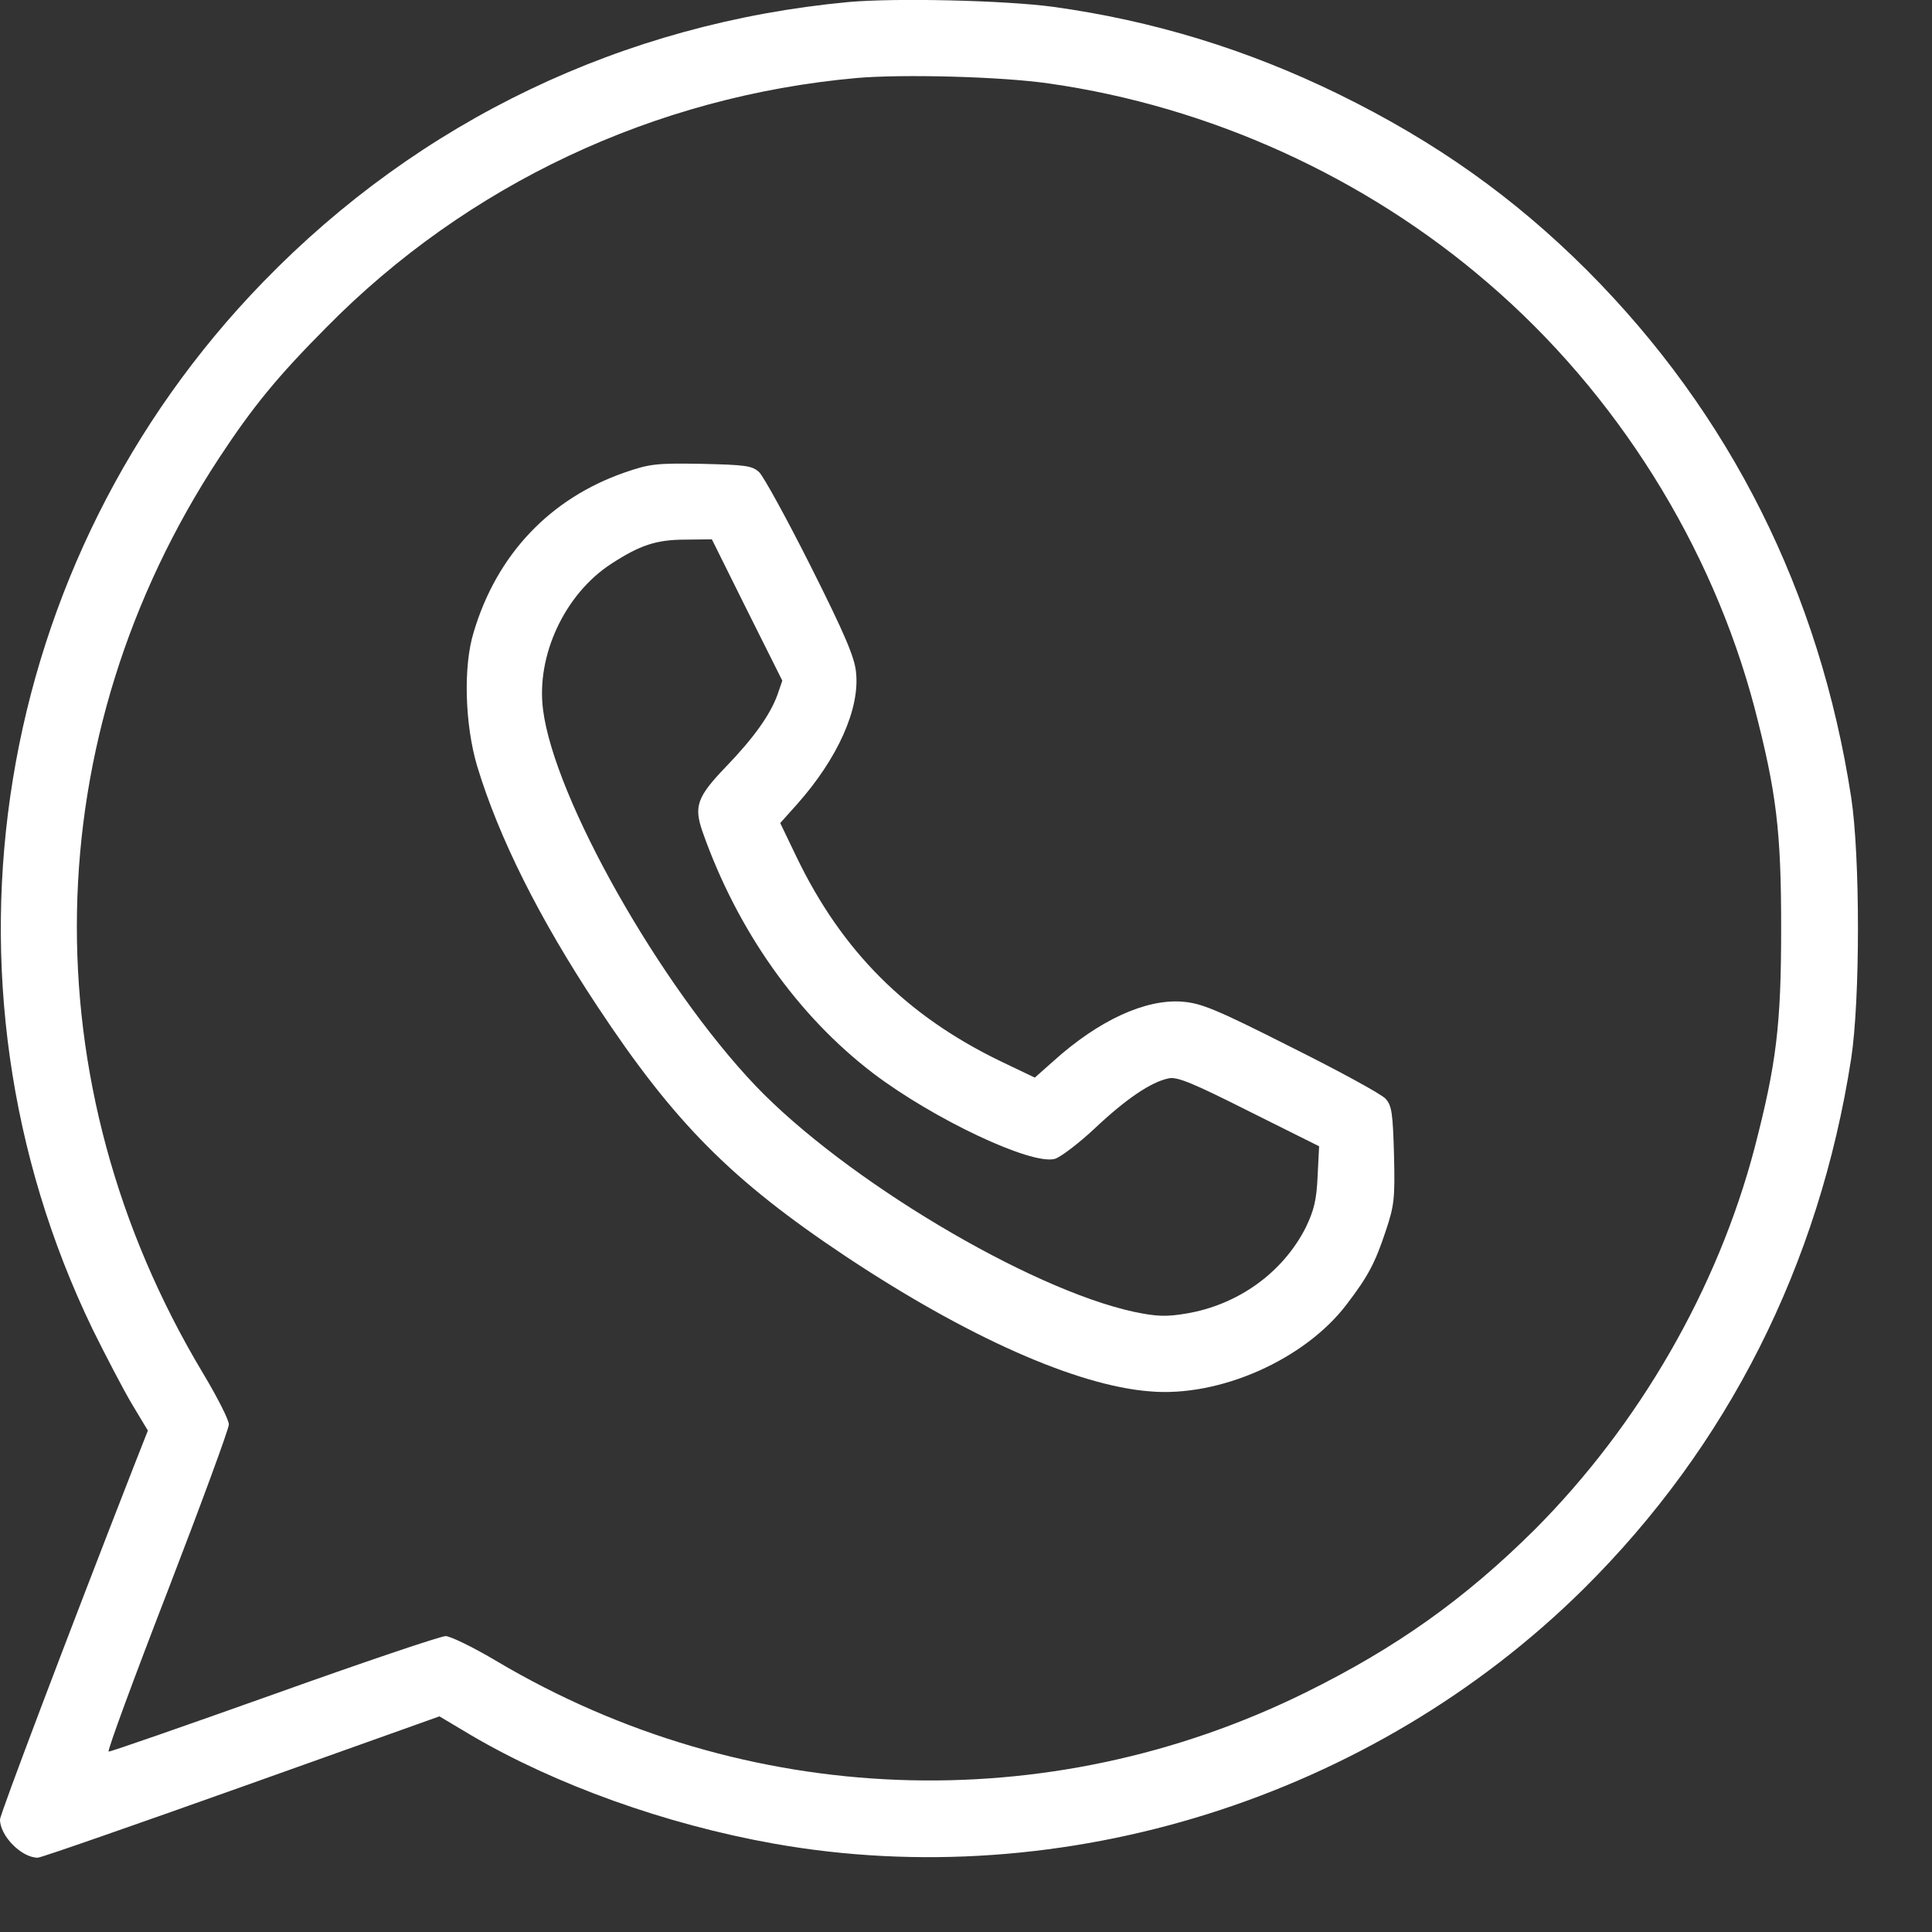
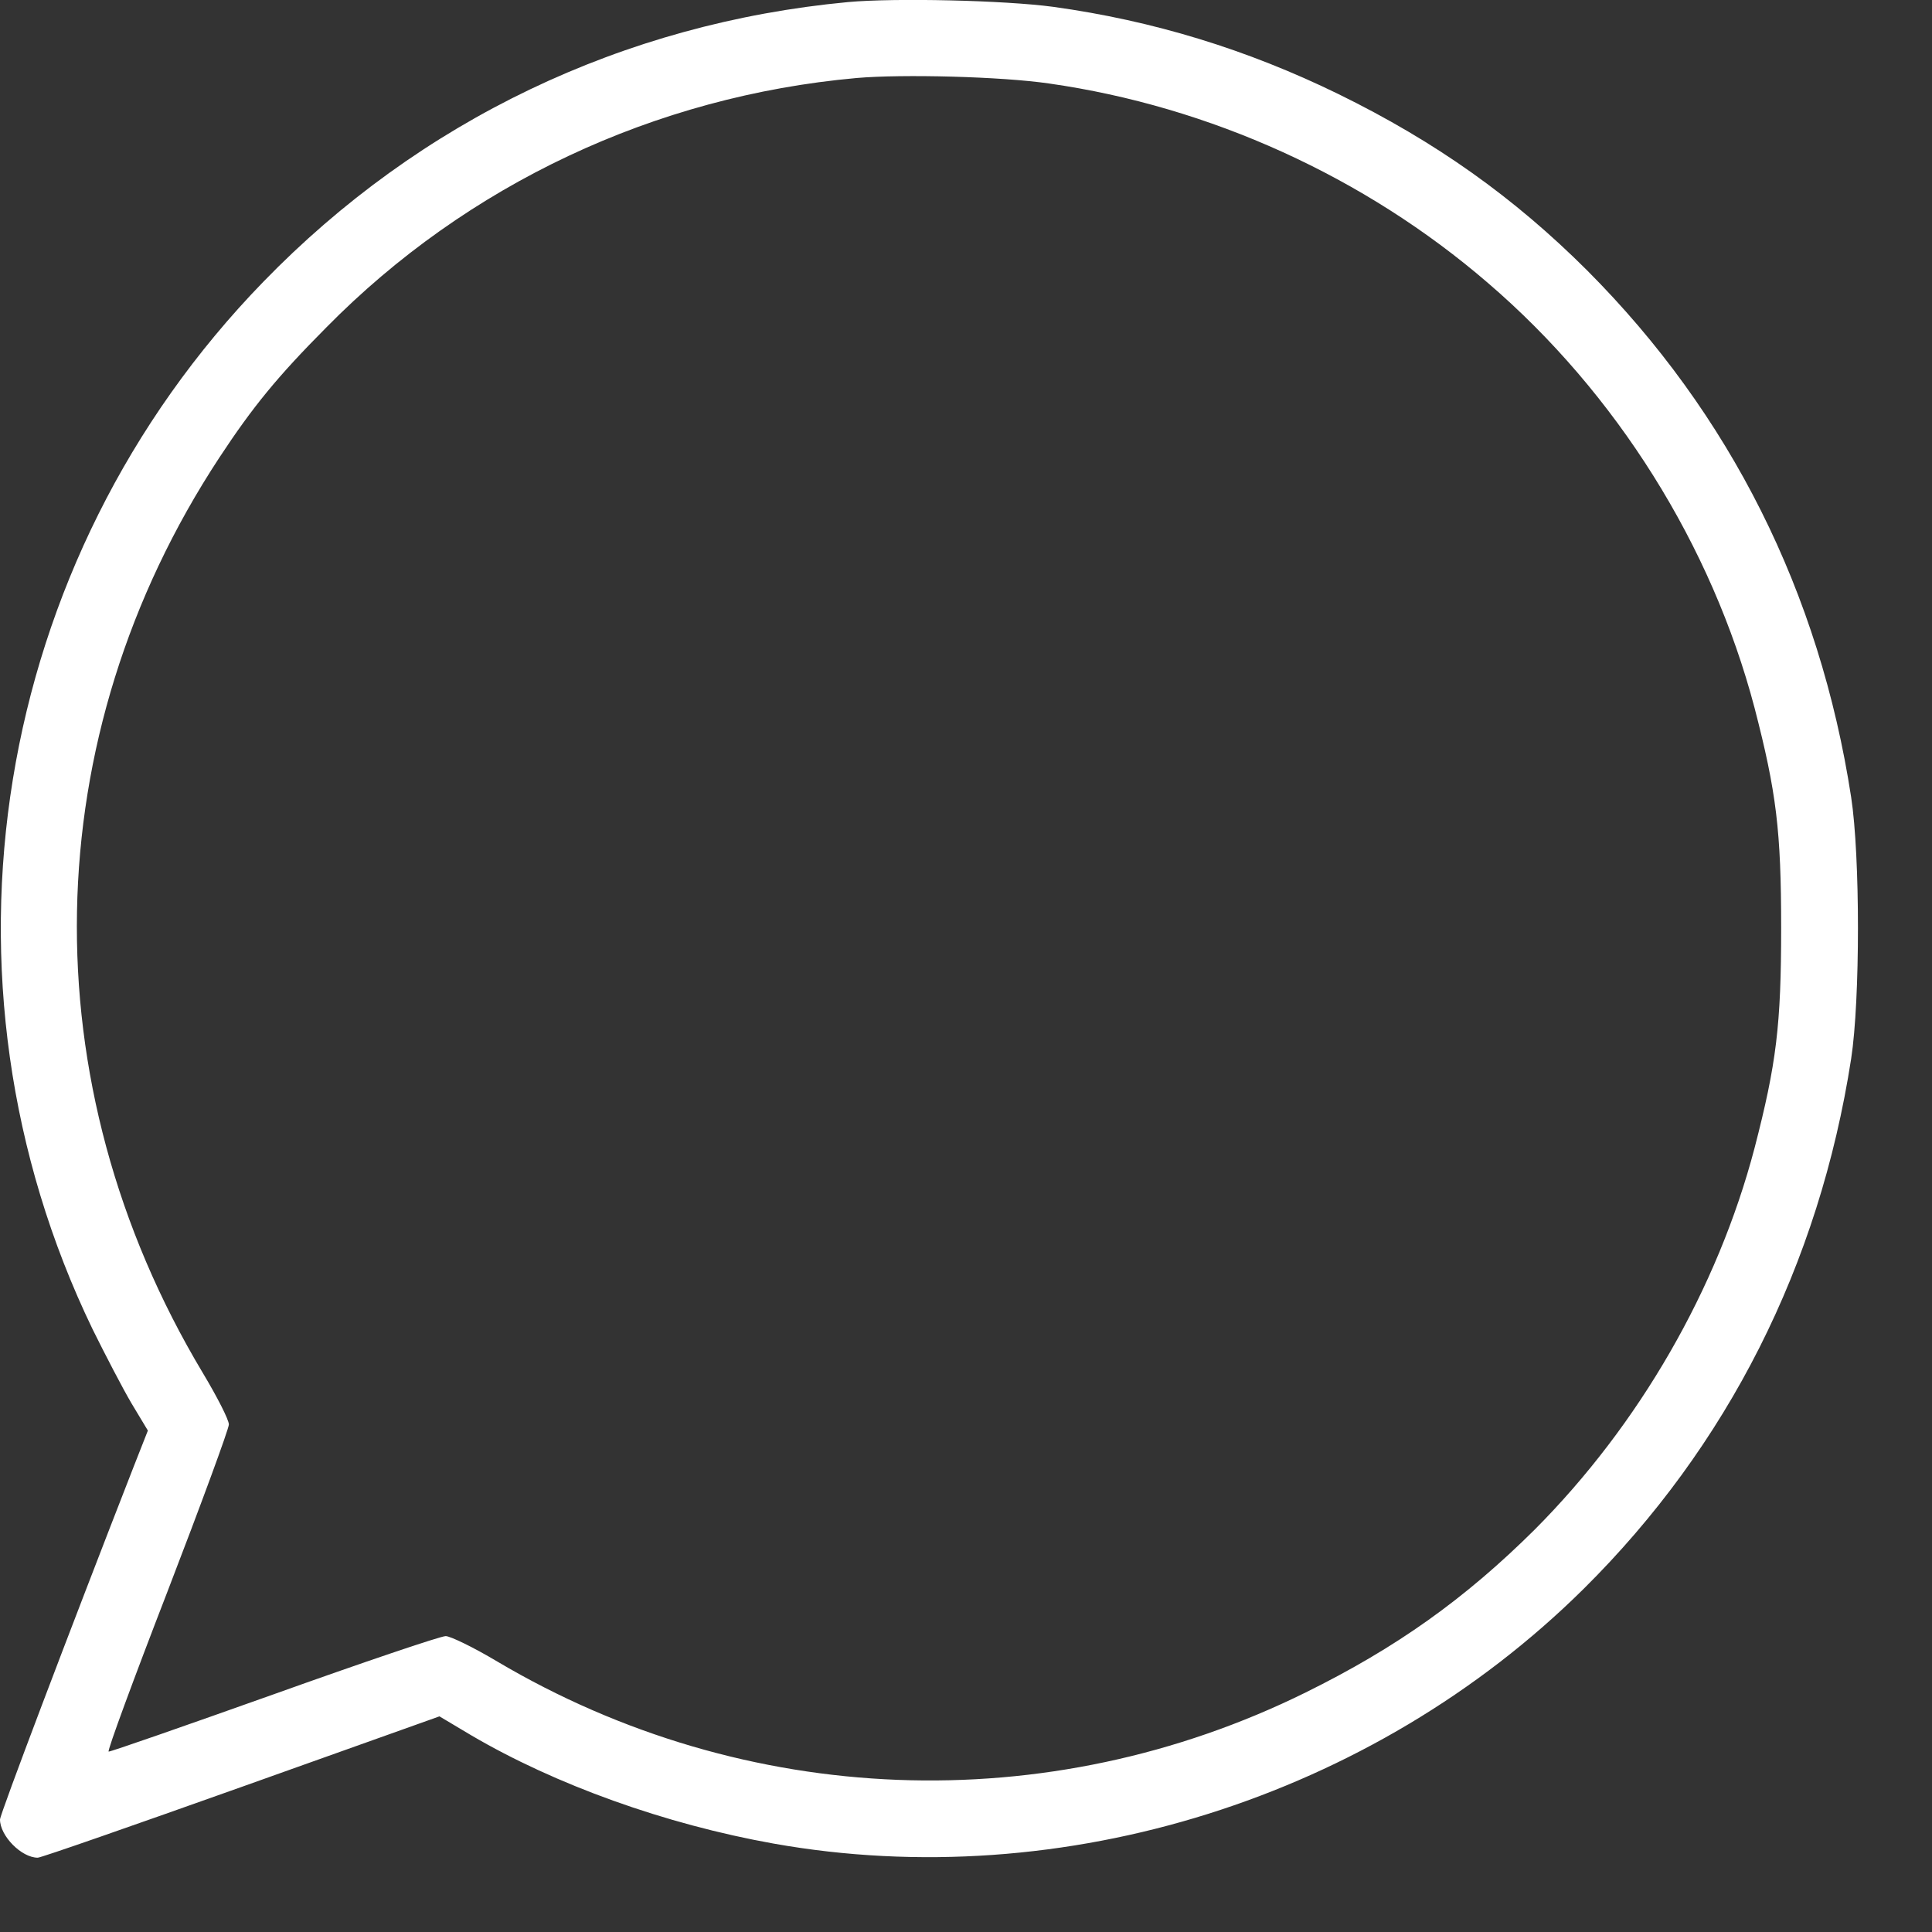
<svg xmlns="http://www.w3.org/2000/svg" width="13" height="13" viewBox="0 0 13 13" fill="none">
  <rect x="0" y="0" width="13" height="13" fill="#333333" stroke="none" />
  <path d="M5.706 0.014C4.194 0.156 2.825 0.811 1.772 1.896C-0.054 3.775 -0.513 6.593 0.623 8.944C0.709 9.118 0.826 9.343 0.885 9.443L0.995 9.626L0.899 9.87C0.459 10.997 0 12.209 0 12.243C0 12.353 0.144 12.5 0.254 12.5C0.276 12.5 0.892 12.285 1.625 12.024L2.957 11.549L3.17 11.676C3.737 12.009 4.477 12.275 5.205 12.405C7.153 12.752 9.235 12.097 10.655 10.692C11.625 9.731 12.241 8.512 12.456 7.124C12.517 6.728 12.517 5.76 12.456 5.364C12.244 3.986 11.643 2.786 10.68 1.82C10.188 1.329 9.663 0.955 9.006 0.633C8.39 0.332 7.759 0.139 7.087 0.046C6.76 0.002 6.022 -0.015 5.706 0.014ZM7.06 0.562C8.14 0.716 9.184 1.19 10.012 1.904C10.877 2.646 11.518 3.67 11.806 4.763C11.953 5.33 11.985 5.589 11.985 6.244C11.985 6.899 11.953 7.158 11.806 7.725C11.557 8.673 11.029 9.587 10.328 10.291C9.856 10.76 9.394 11.088 8.786 11.388C7.048 12.246 5.015 12.168 3.346 11.18C3.187 11.085 3.03 11.009 2.999 11.009C2.964 11.009 2.444 11.185 1.843 11.4C1.239 11.615 0.74 11.789 0.731 11.786C0.721 11.781 0.899 11.298 1.127 10.709C1.354 10.12 1.54 9.614 1.54 9.585C1.54 9.553 1.461 9.399 1.364 9.237C0.196 7.287 0.239 4.961 1.476 3.079C1.701 2.737 1.867 2.534 2.195 2.204C3.143 1.241 4.406 0.647 5.763 0.525C6.073 0.498 6.74 0.515 7.06 0.562Z" fill="white" />
-   <path d="M4.204 3.179C3.703 3.353 3.343 3.729 3.187 4.255C3.116 4.484 3.128 4.878 3.211 5.156C3.356 5.635 3.627 6.178 4.018 6.769C4.538 7.556 4.922 7.942 5.694 8.456C6.503 8.993 7.241 9.323 7.735 9.362C8.207 9.404 8.781 9.147 9.062 8.776C9.206 8.588 9.253 8.497 9.323 8.287C9.382 8.111 9.387 8.067 9.38 7.771C9.372 7.488 9.365 7.439 9.323 7.393C9.297 7.363 9.011 7.207 8.688 7.046C8.18 6.789 8.082 6.75 7.955 6.74C7.708 6.721 7.393 6.865 7.087 7.141L6.963 7.251L6.733 7.141C6.1 6.835 5.665 6.4 5.36 5.767L5.25 5.538L5.362 5.413C5.636 5.105 5.787 4.77 5.76 4.523C5.751 4.423 5.682 4.262 5.455 3.81C5.294 3.49 5.137 3.204 5.108 3.177C5.061 3.133 5.015 3.128 4.719 3.121C4.416 3.116 4.372 3.121 4.204 3.179ZM5.027 4.106L5.264 4.58L5.232 4.673C5.184 4.807 5.074 4.963 4.885 5.159C4.69 5.362 4.668 5.425 4.727 5.596C4.961 6.261 5.367 6.835 5.878 7.224C6.281 7.529 6.936 7.84 7.097 7.798C7.134 7.788 7.256 7.696 7.366 7.593C7.576 7.395 7.745 7.28 7.864 7.256C7.921 7.243 8.031 7.29 8.405 7.478L8.876 7.713L8.866 7.913C8.859 8.074 8.842 8.143 8.786 8.26C8.632 8.563 8.331 8.781 7.979 8.839C7.847 8.861 7.784 8.859 7.63 8.827C6.921 8.673 5.685 7.935 5.083 7.305C4.441 6.63 3.729 5.372 3.654 4.775C3.607 4.411 3.8 3.998 4.111 3.795C4.306 3.668 4.416 3.631 4.614 3.631L4.79 3.629L5.027 4.106Z" fill="white" />
</svg>